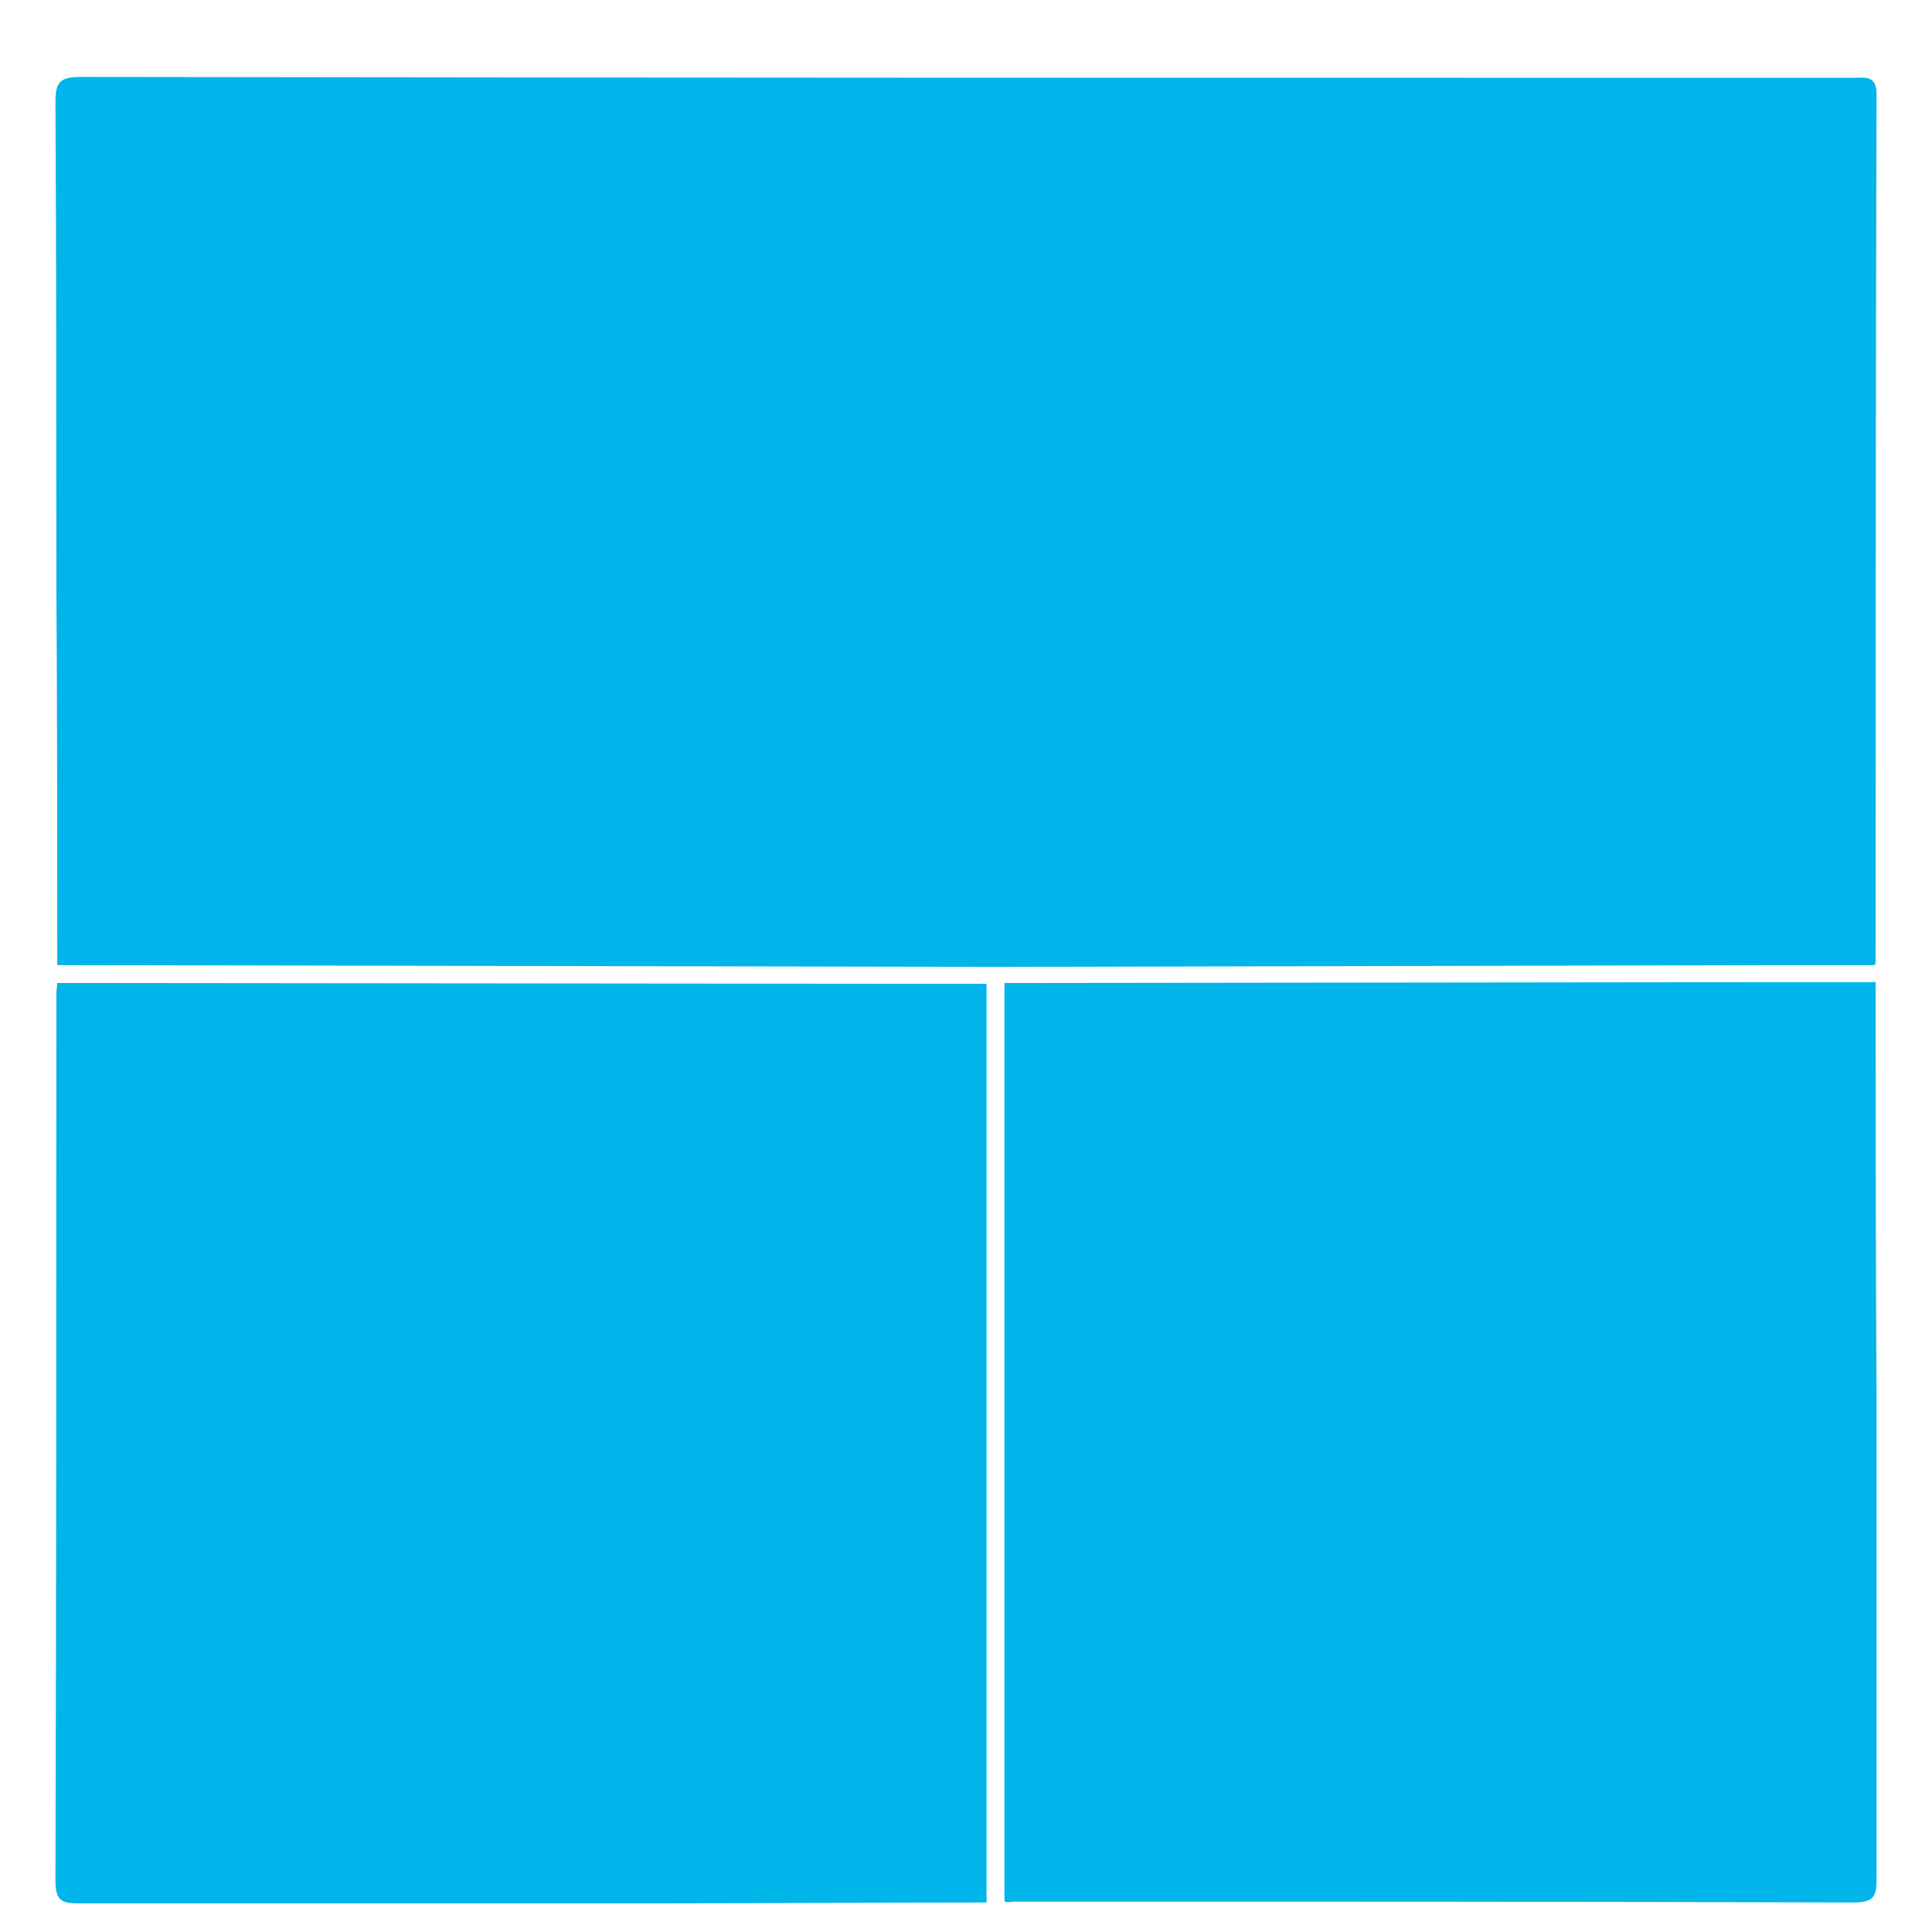
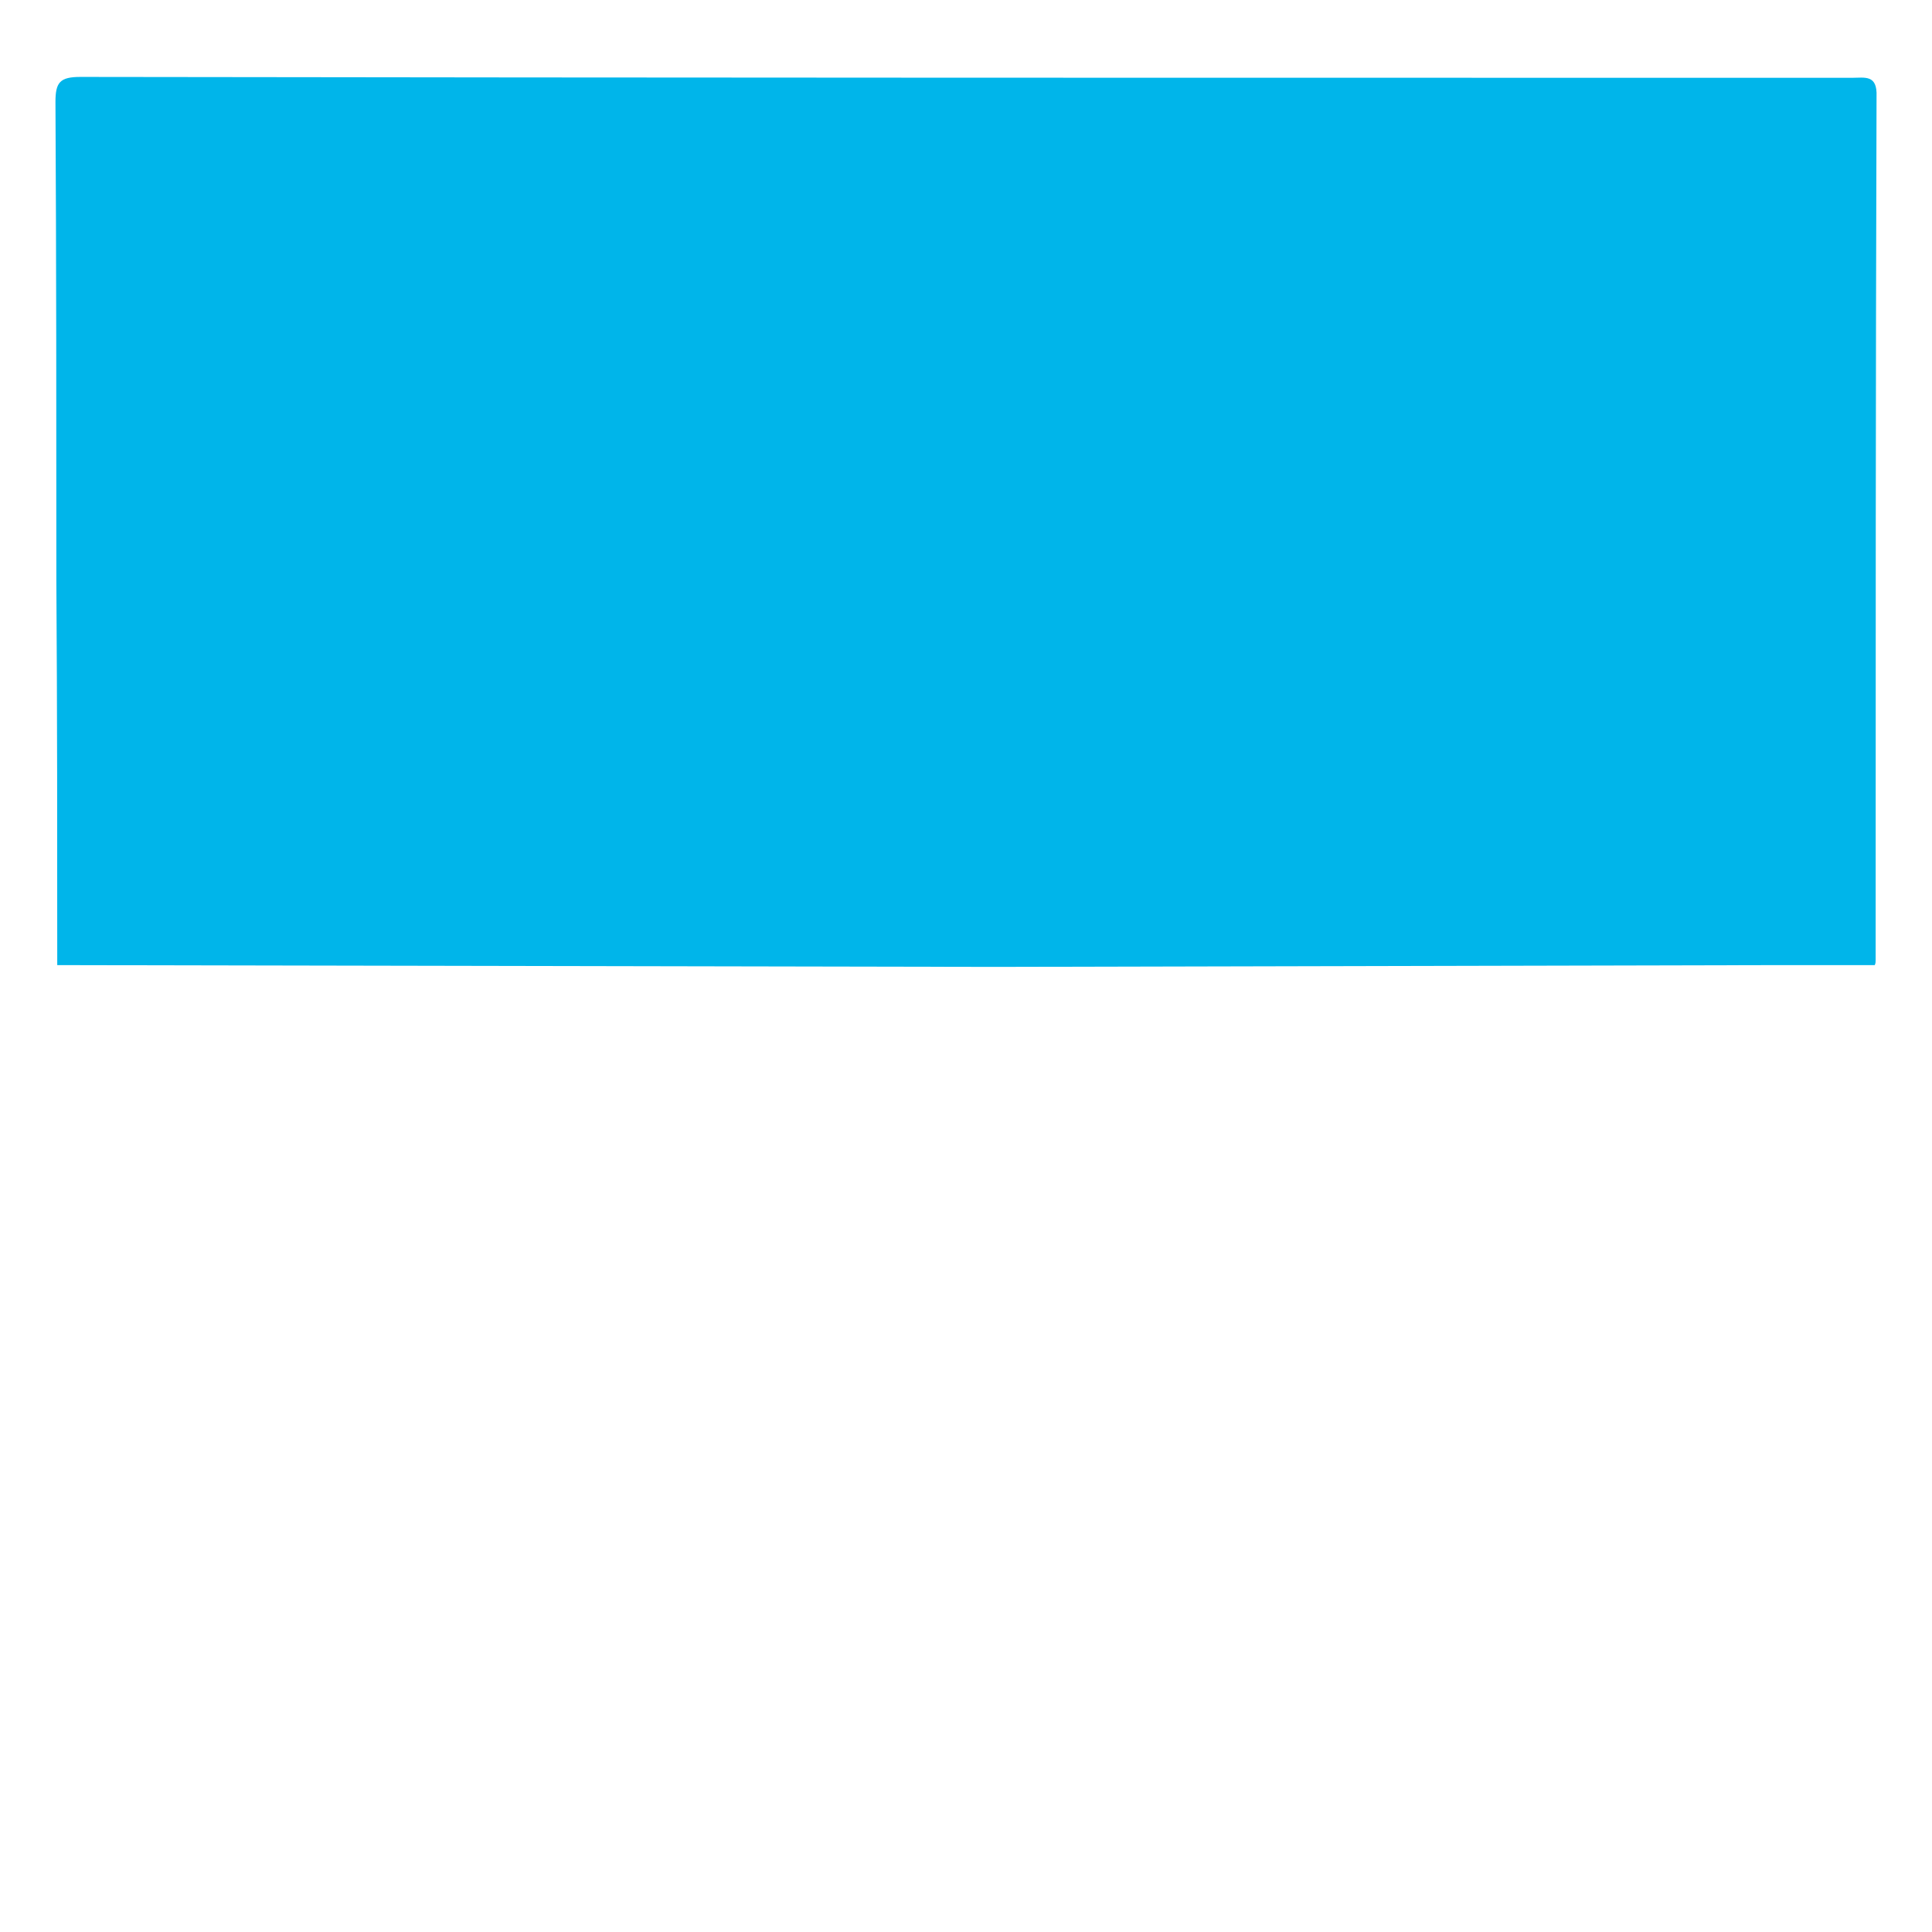
<svg xmlns="http://www.w3.org/2000/svg" version="1.1" id="Layer_1" x="0px" y="0px" viewBox="0 0 216 216" style="enable-background:new 0 0 216 216;" xml:space="preserve">
  <style type="text/css">
	.st0{fill:#00B5EA;}
</style>
  <path class="st0" d="M6.4,107.9c0-14.3,0-28.7-0.1-43c0-17.8,0-35.7-0.1-53.5c0-2.2,0.5-2.8,2.8-2.8c66,0.1,132,0.1,198,0.1  c1.5,0,2.9-0.4,2.8,2.1c-0.1,32.2-0.1,64.3-0.1,96.5c0,0.2,0,0.4-0.1,0.6c-3.5,0-7.1,0-10.6,0l-87.7,0.2L6.4,107.9z" />
-   <path class="st0" d="M6.4,109.9l103.9,0.1c0,34.2,0,68.5,0,102.7c-12.9,0-25.8,0.1-38.8,0.1c-20.8,0-41.7,0-62.5,0  c-1.9,0-2.8-0.1-2.8-2.5c0.1-33.1,0.1-66.1,0.1-99.2C6.3,110.7,6.4,110.3,6.4,109.9z" />
-   <path class="st0" d="M112.3,212.6c0-34.2,0-68.5,0-102.7l86.9-0.1c3.5,0,7,0,10.5,0c0,15.3,0,30.7,0.1,46c0,18,0,36.1,0,54.1  c0,1.9-0.1,2.8-2.5,2.8c-31.4-0.1-62.7-0.1-94.1-0.1C113,212.7,112.7,212.7,112.3,212.6z" />
</svg>